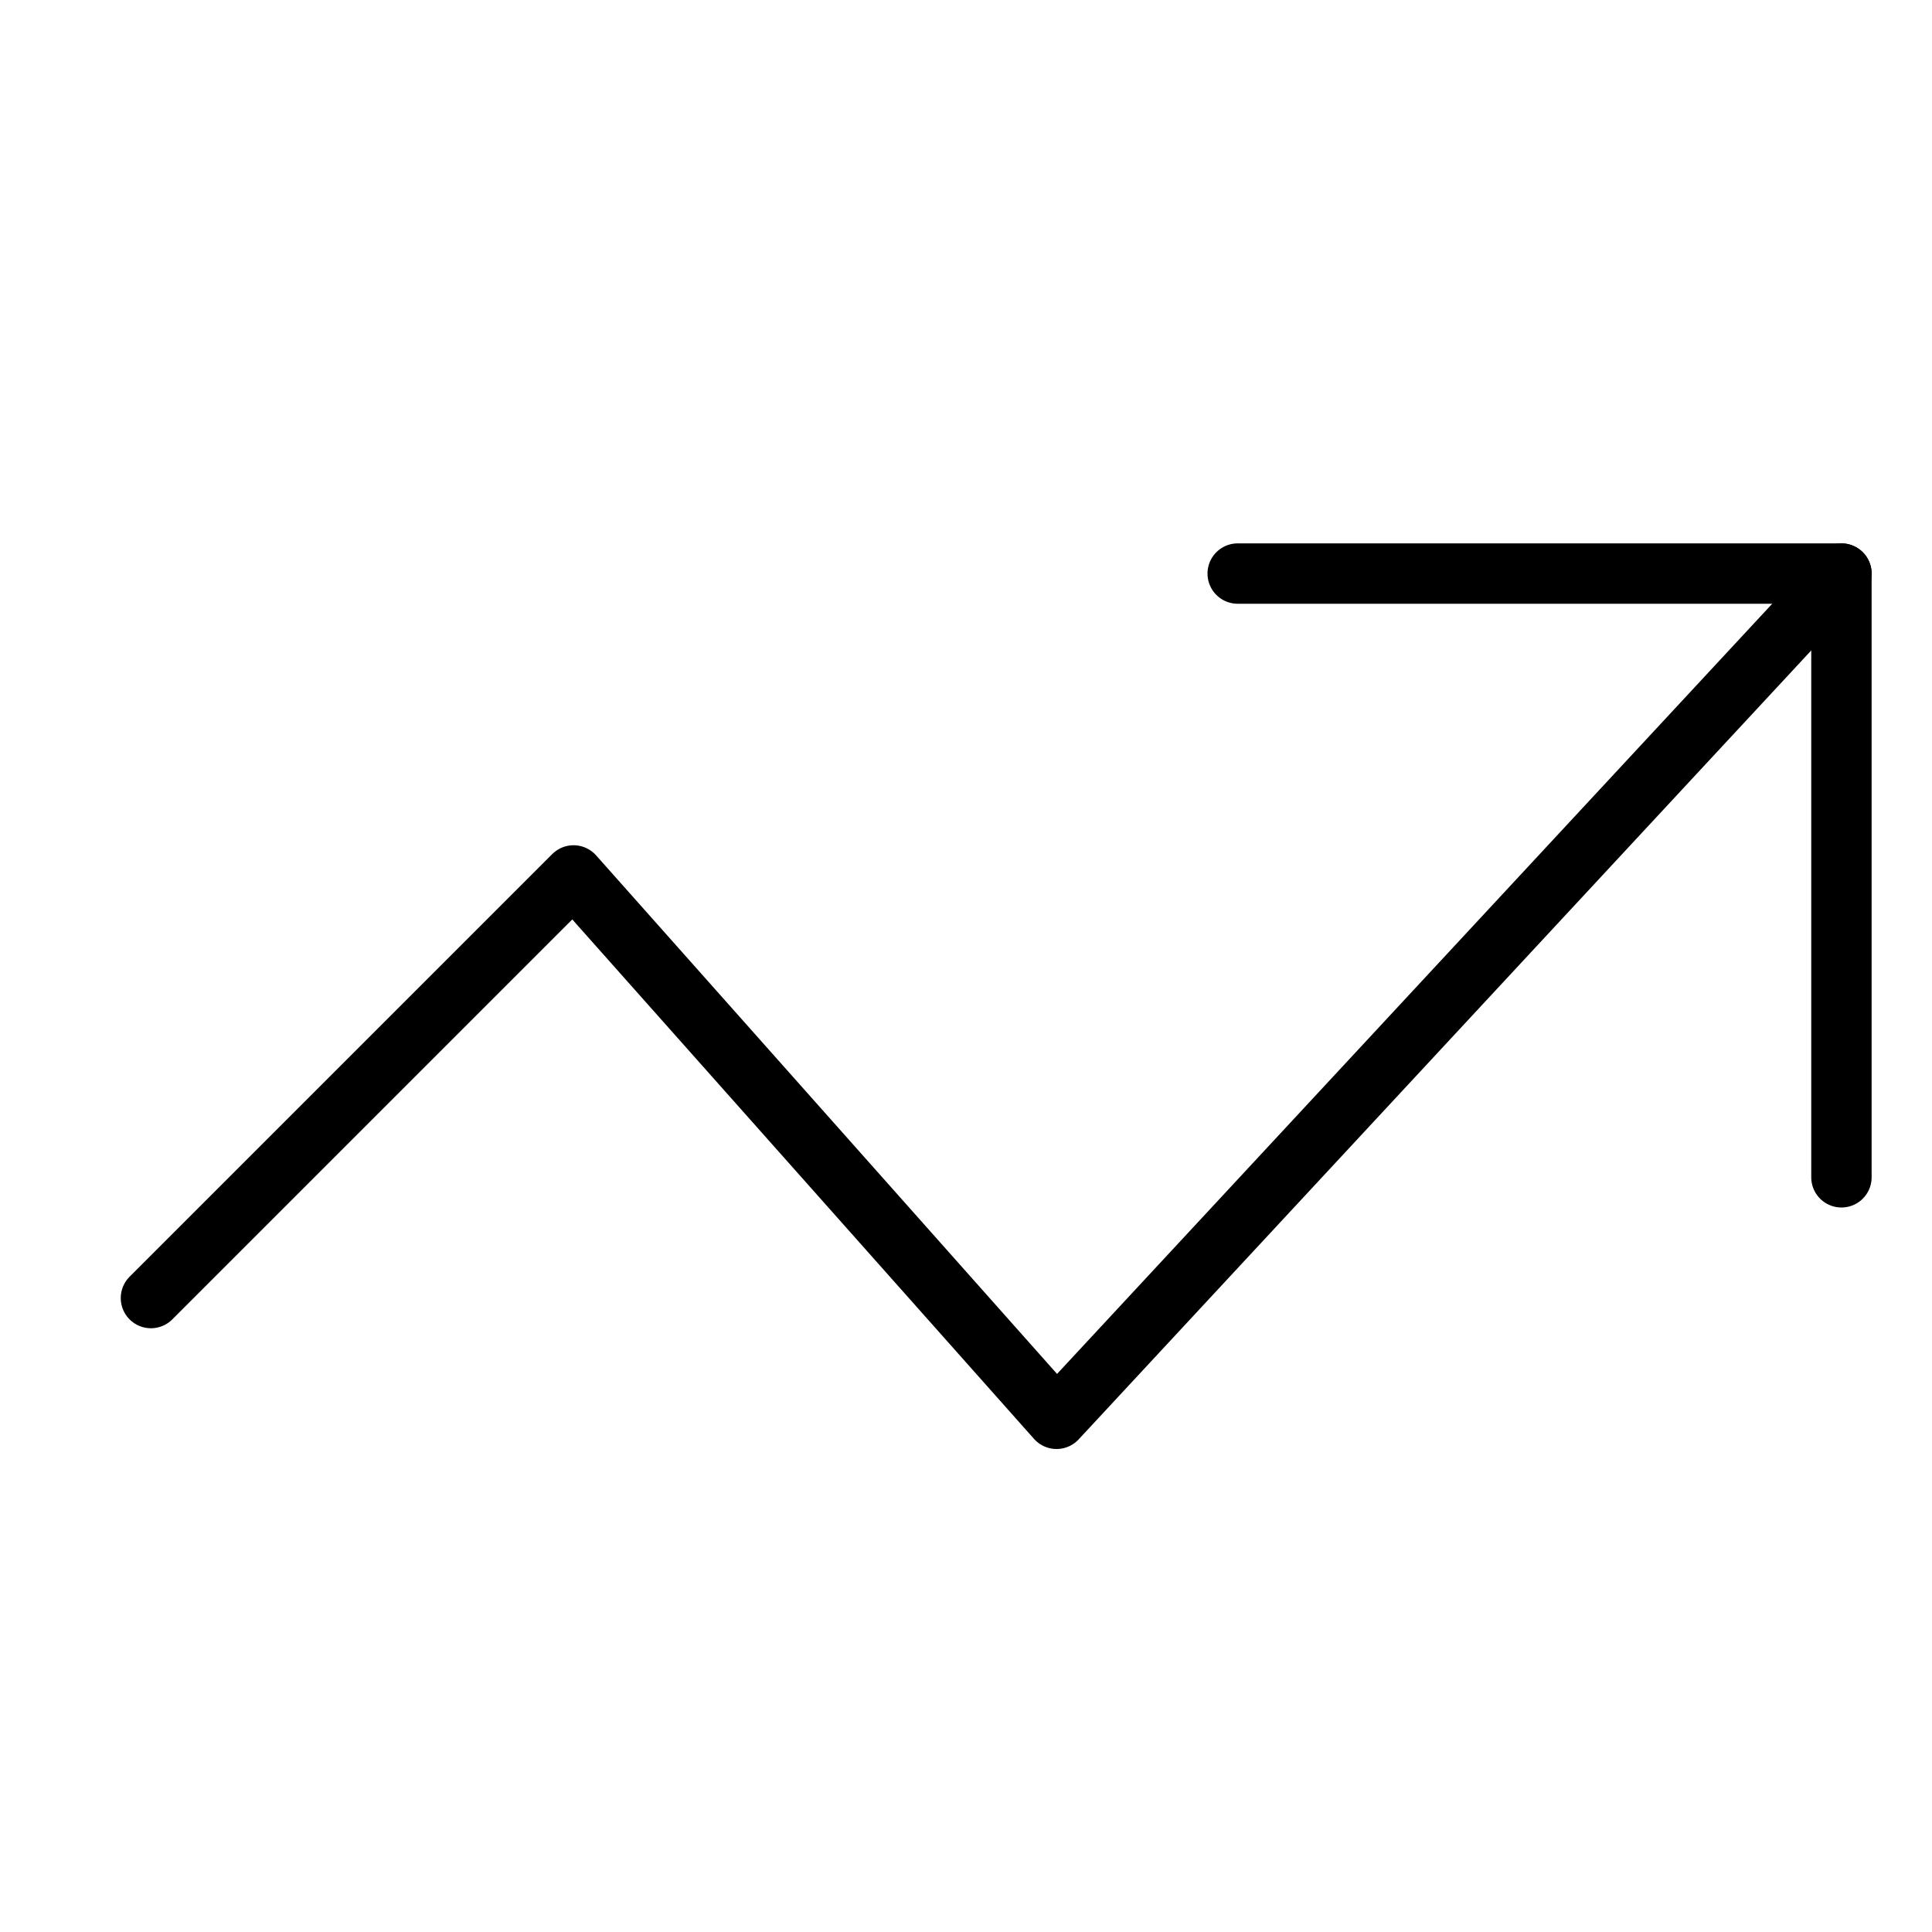
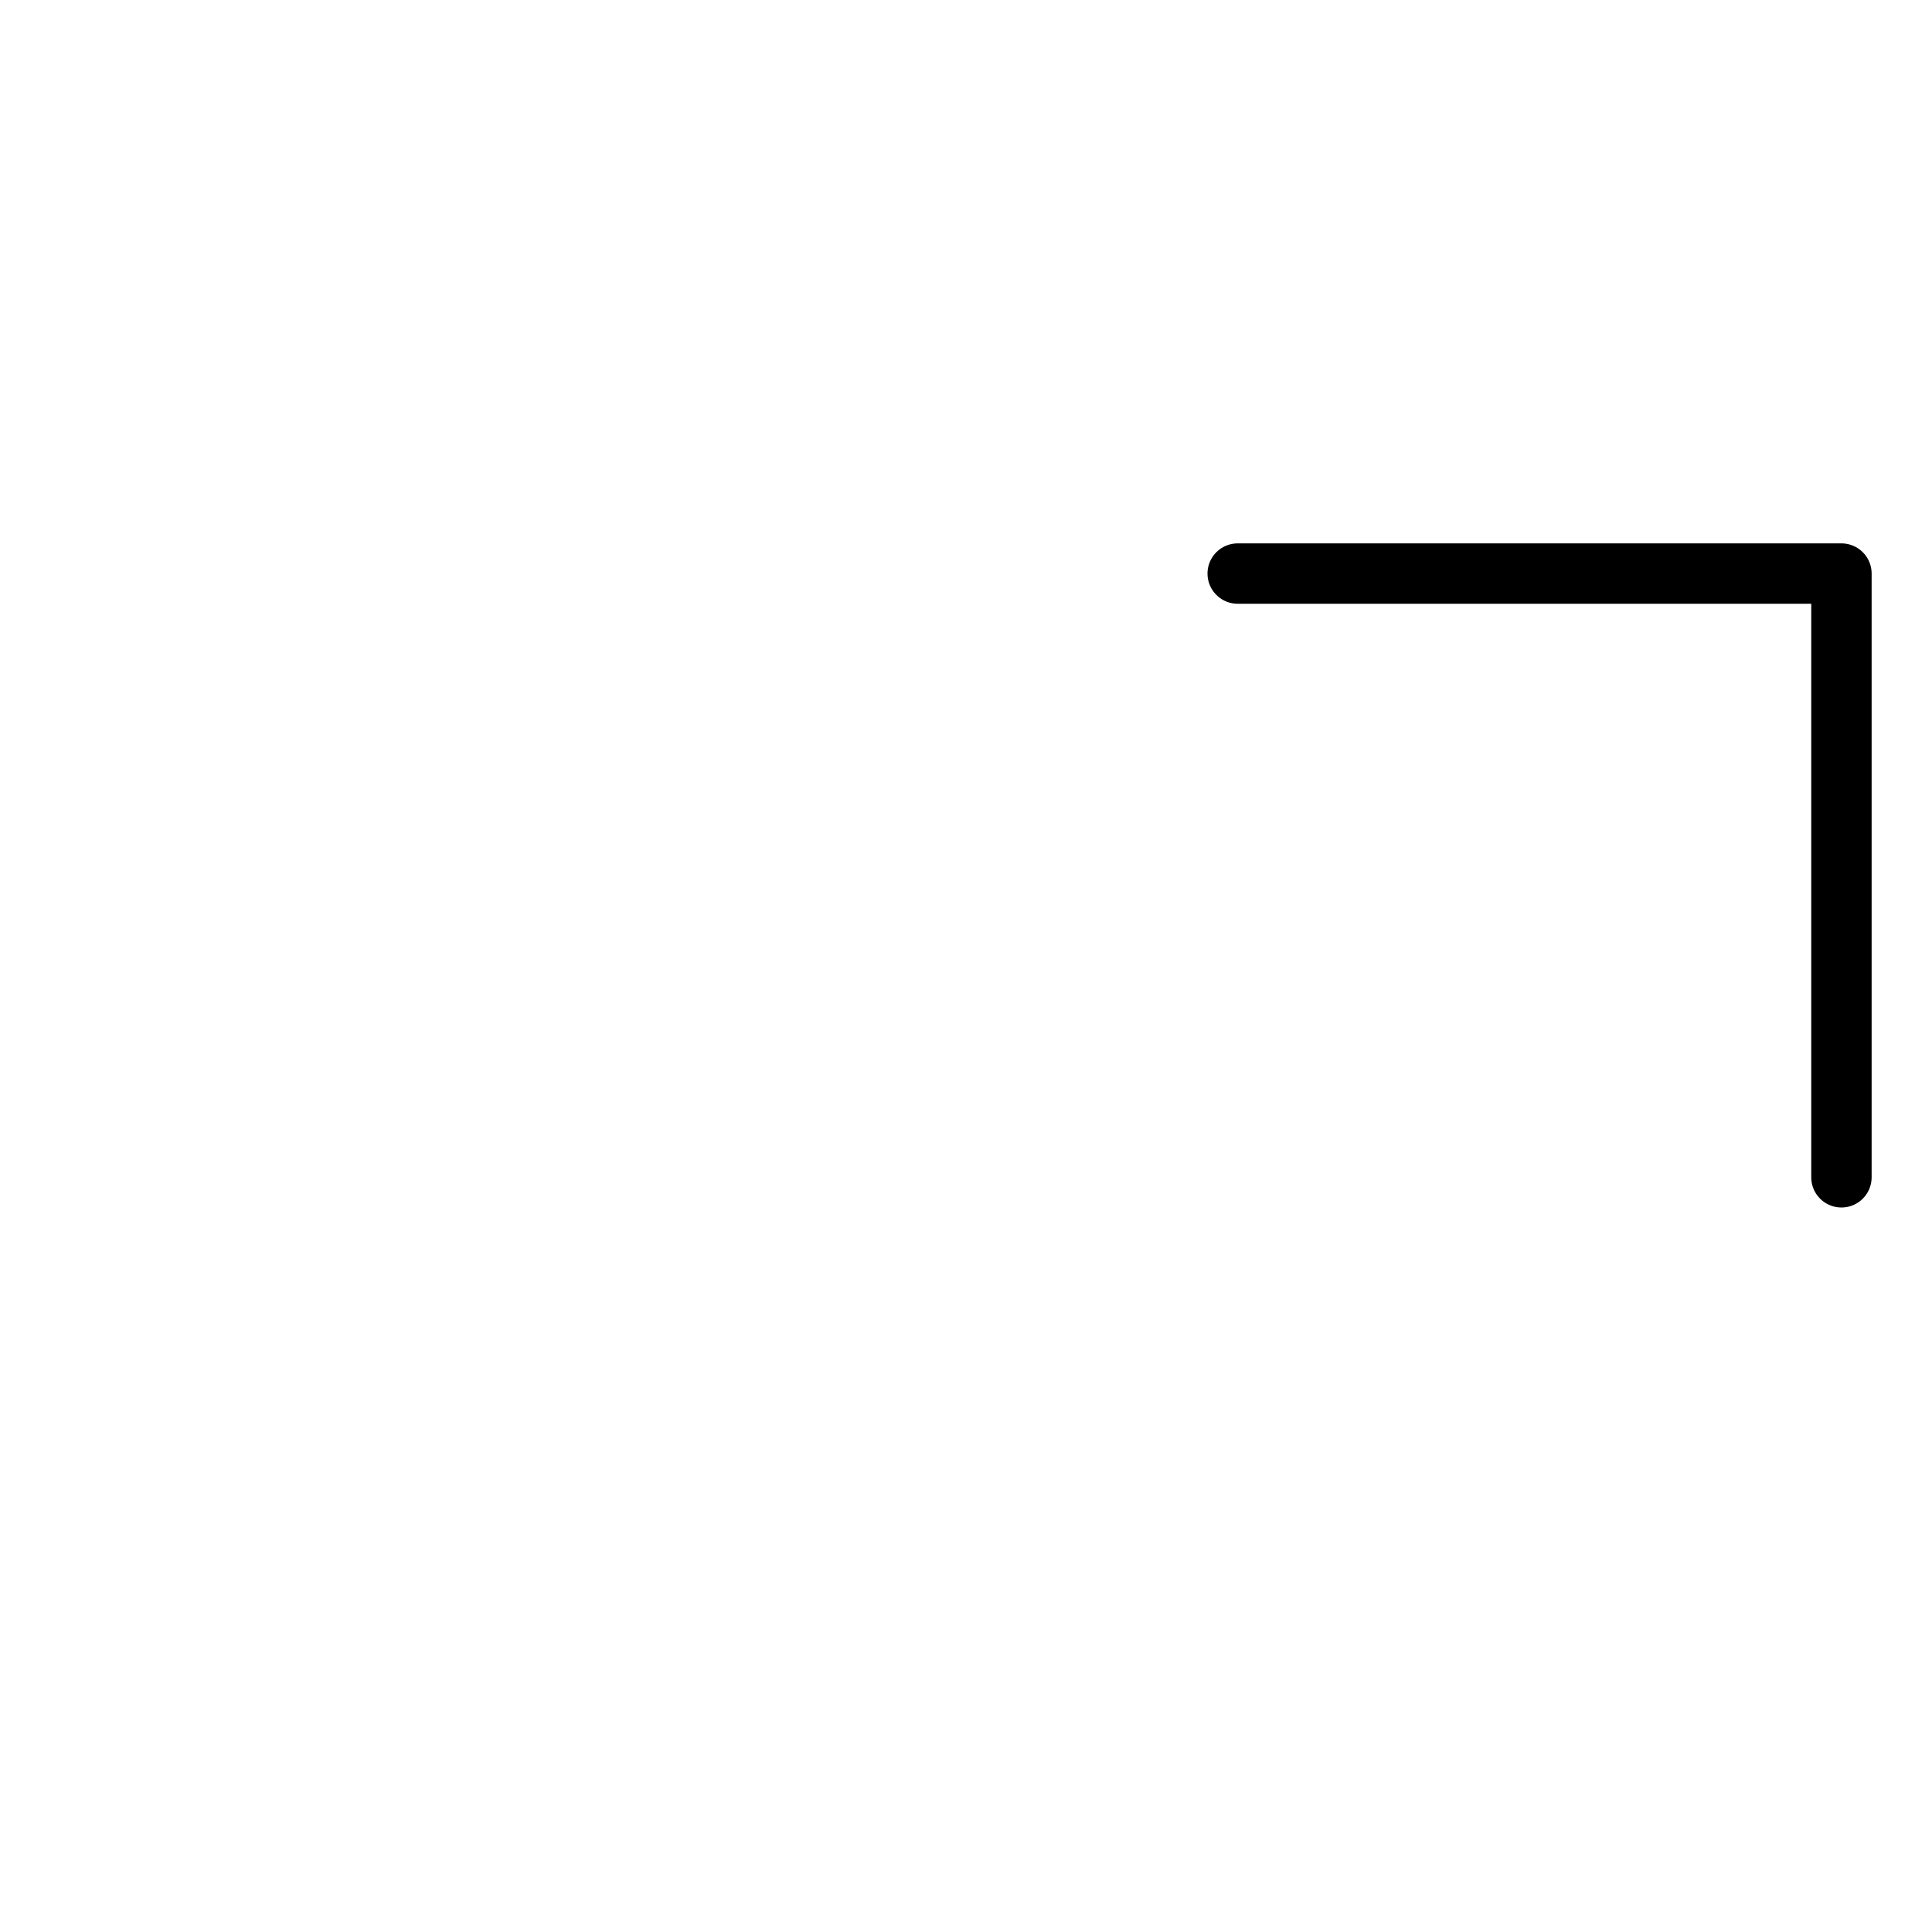
<svg xmlns="http://www.w3.org/2000/svg" viewBox="0 0 32 32">
  <title>trend up</title>
  <g stroke-linecap="round" stroke-width="1" fill="none" stroke="#000000" stroke-linejoin="round" class="nc-icon-wrapper" transform="translate(0.5 0.5)">
-     <polyline data-cap="butt" points="30,9 17,23 9,14 2,21 " stroke="#000000" />
    <polyline points="20,9 30,9 30,19 " />
  </g>
</svg>